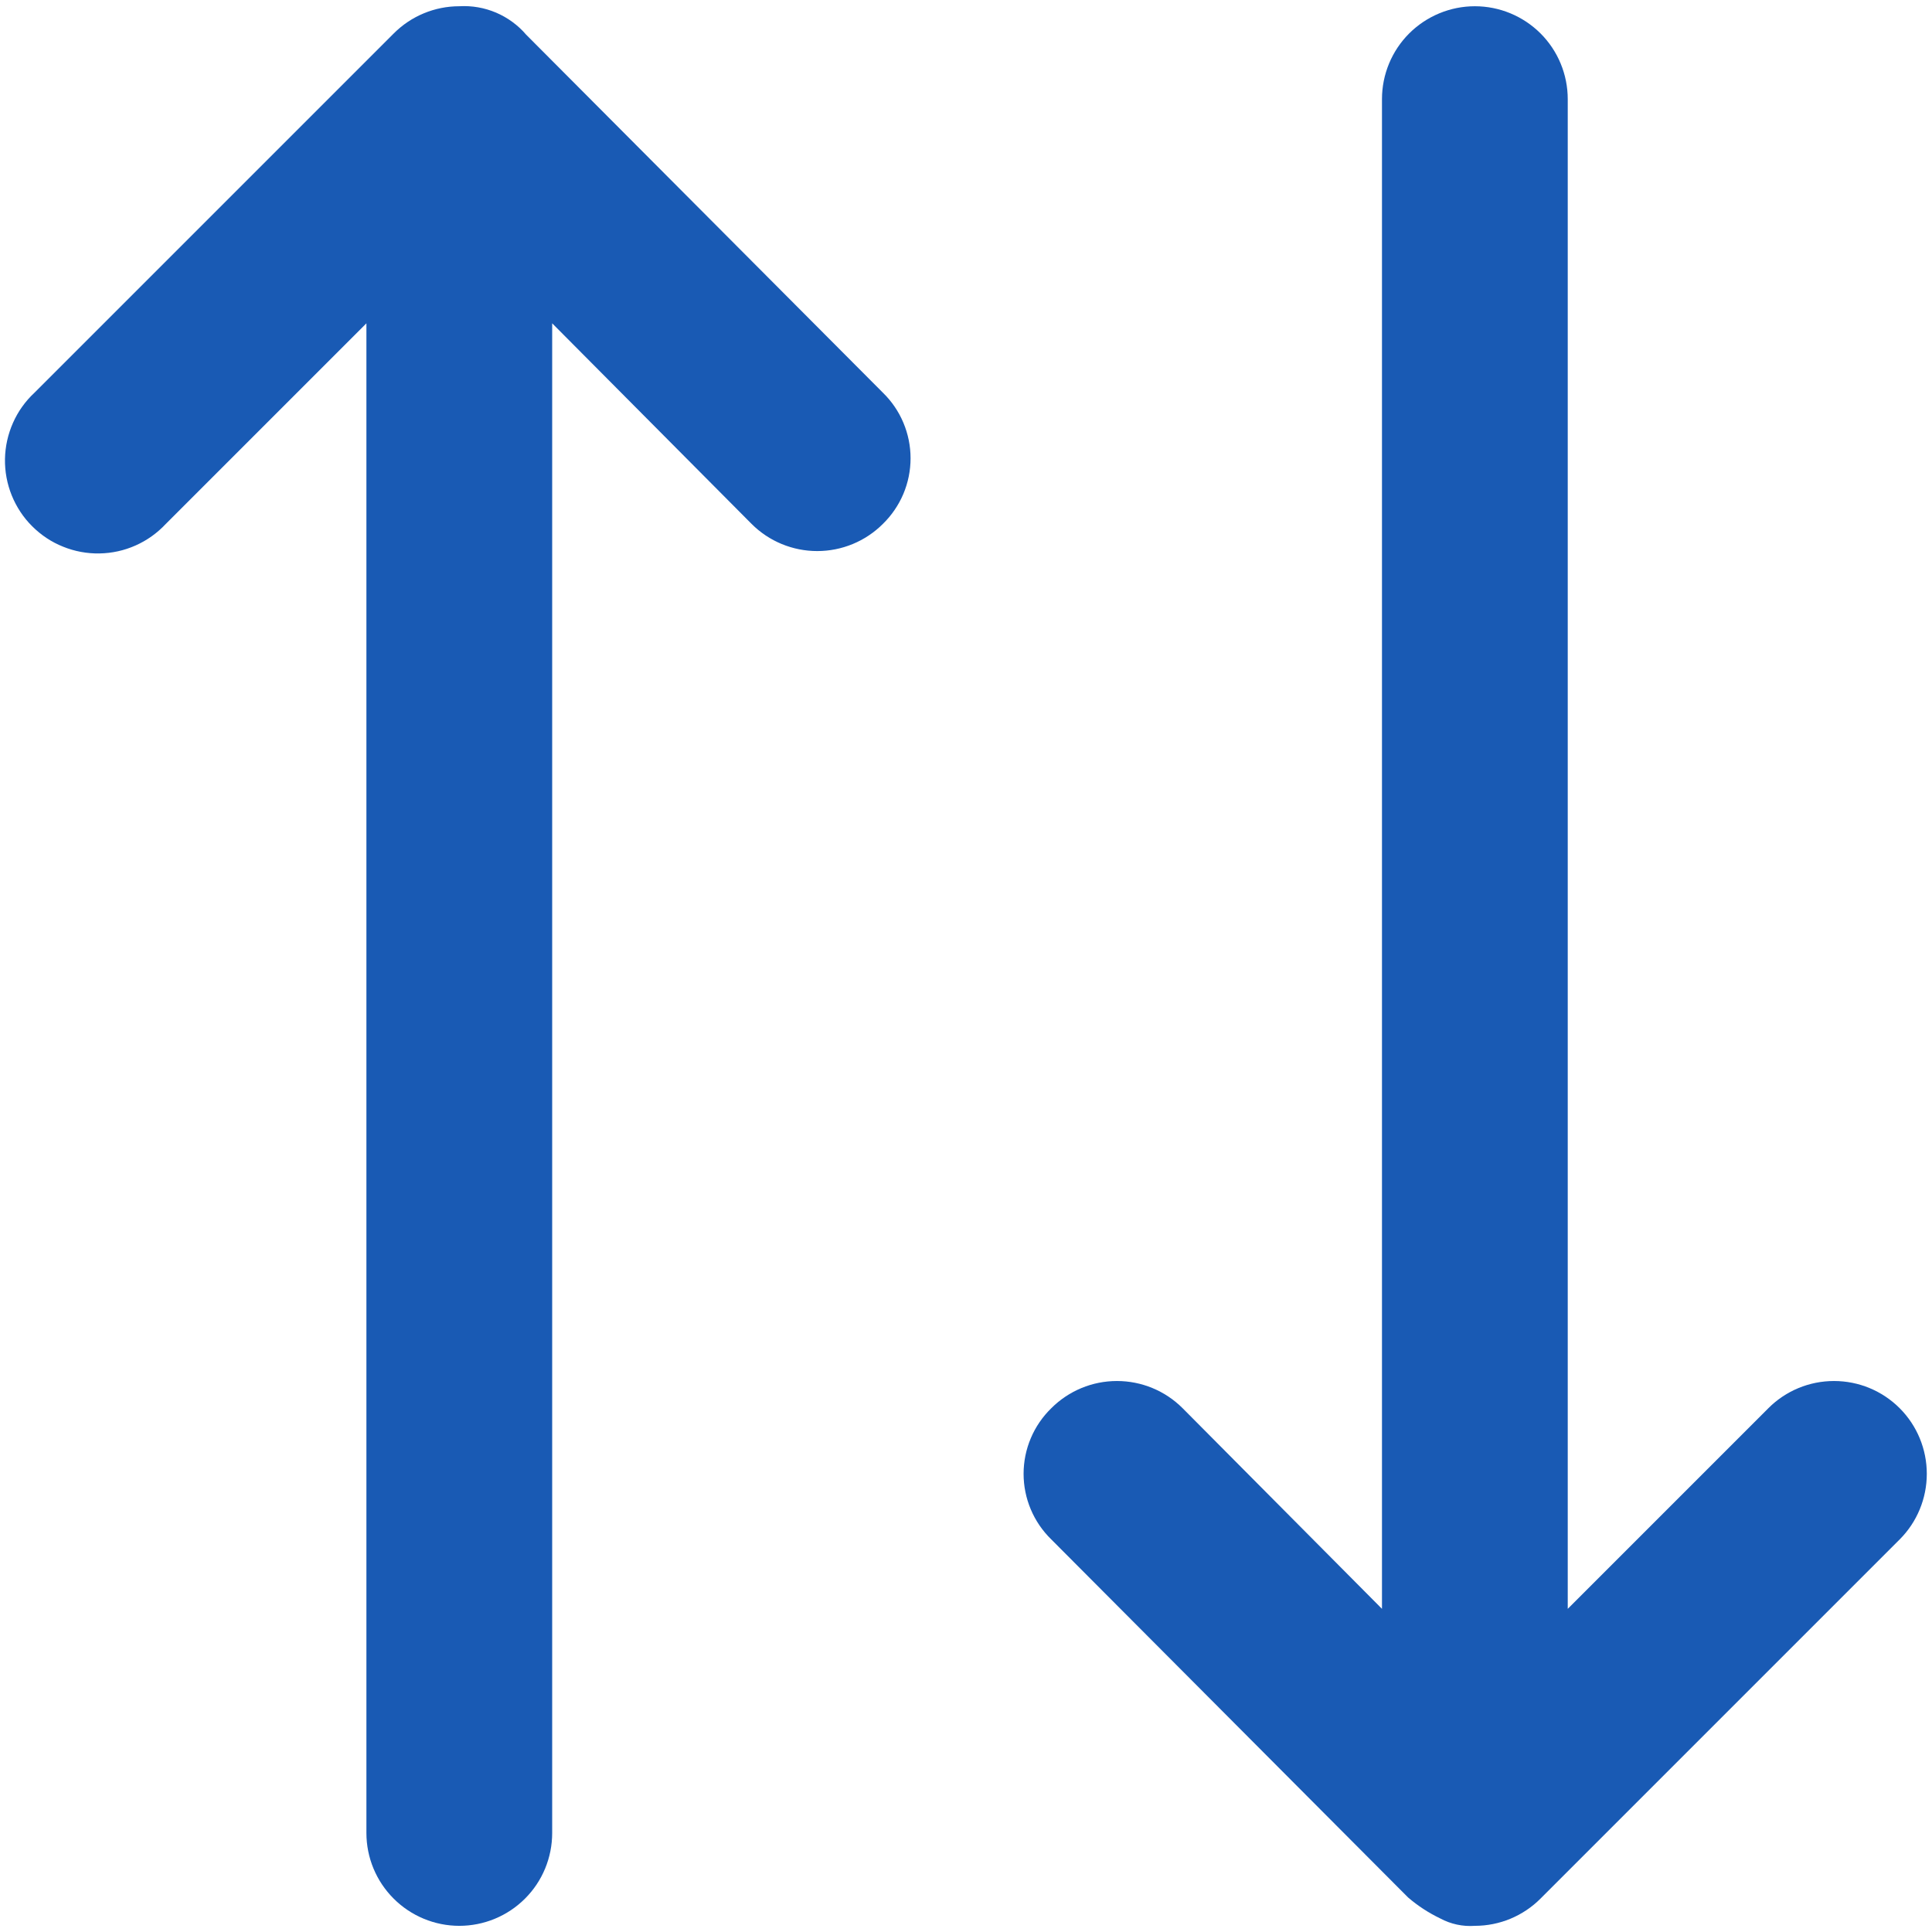
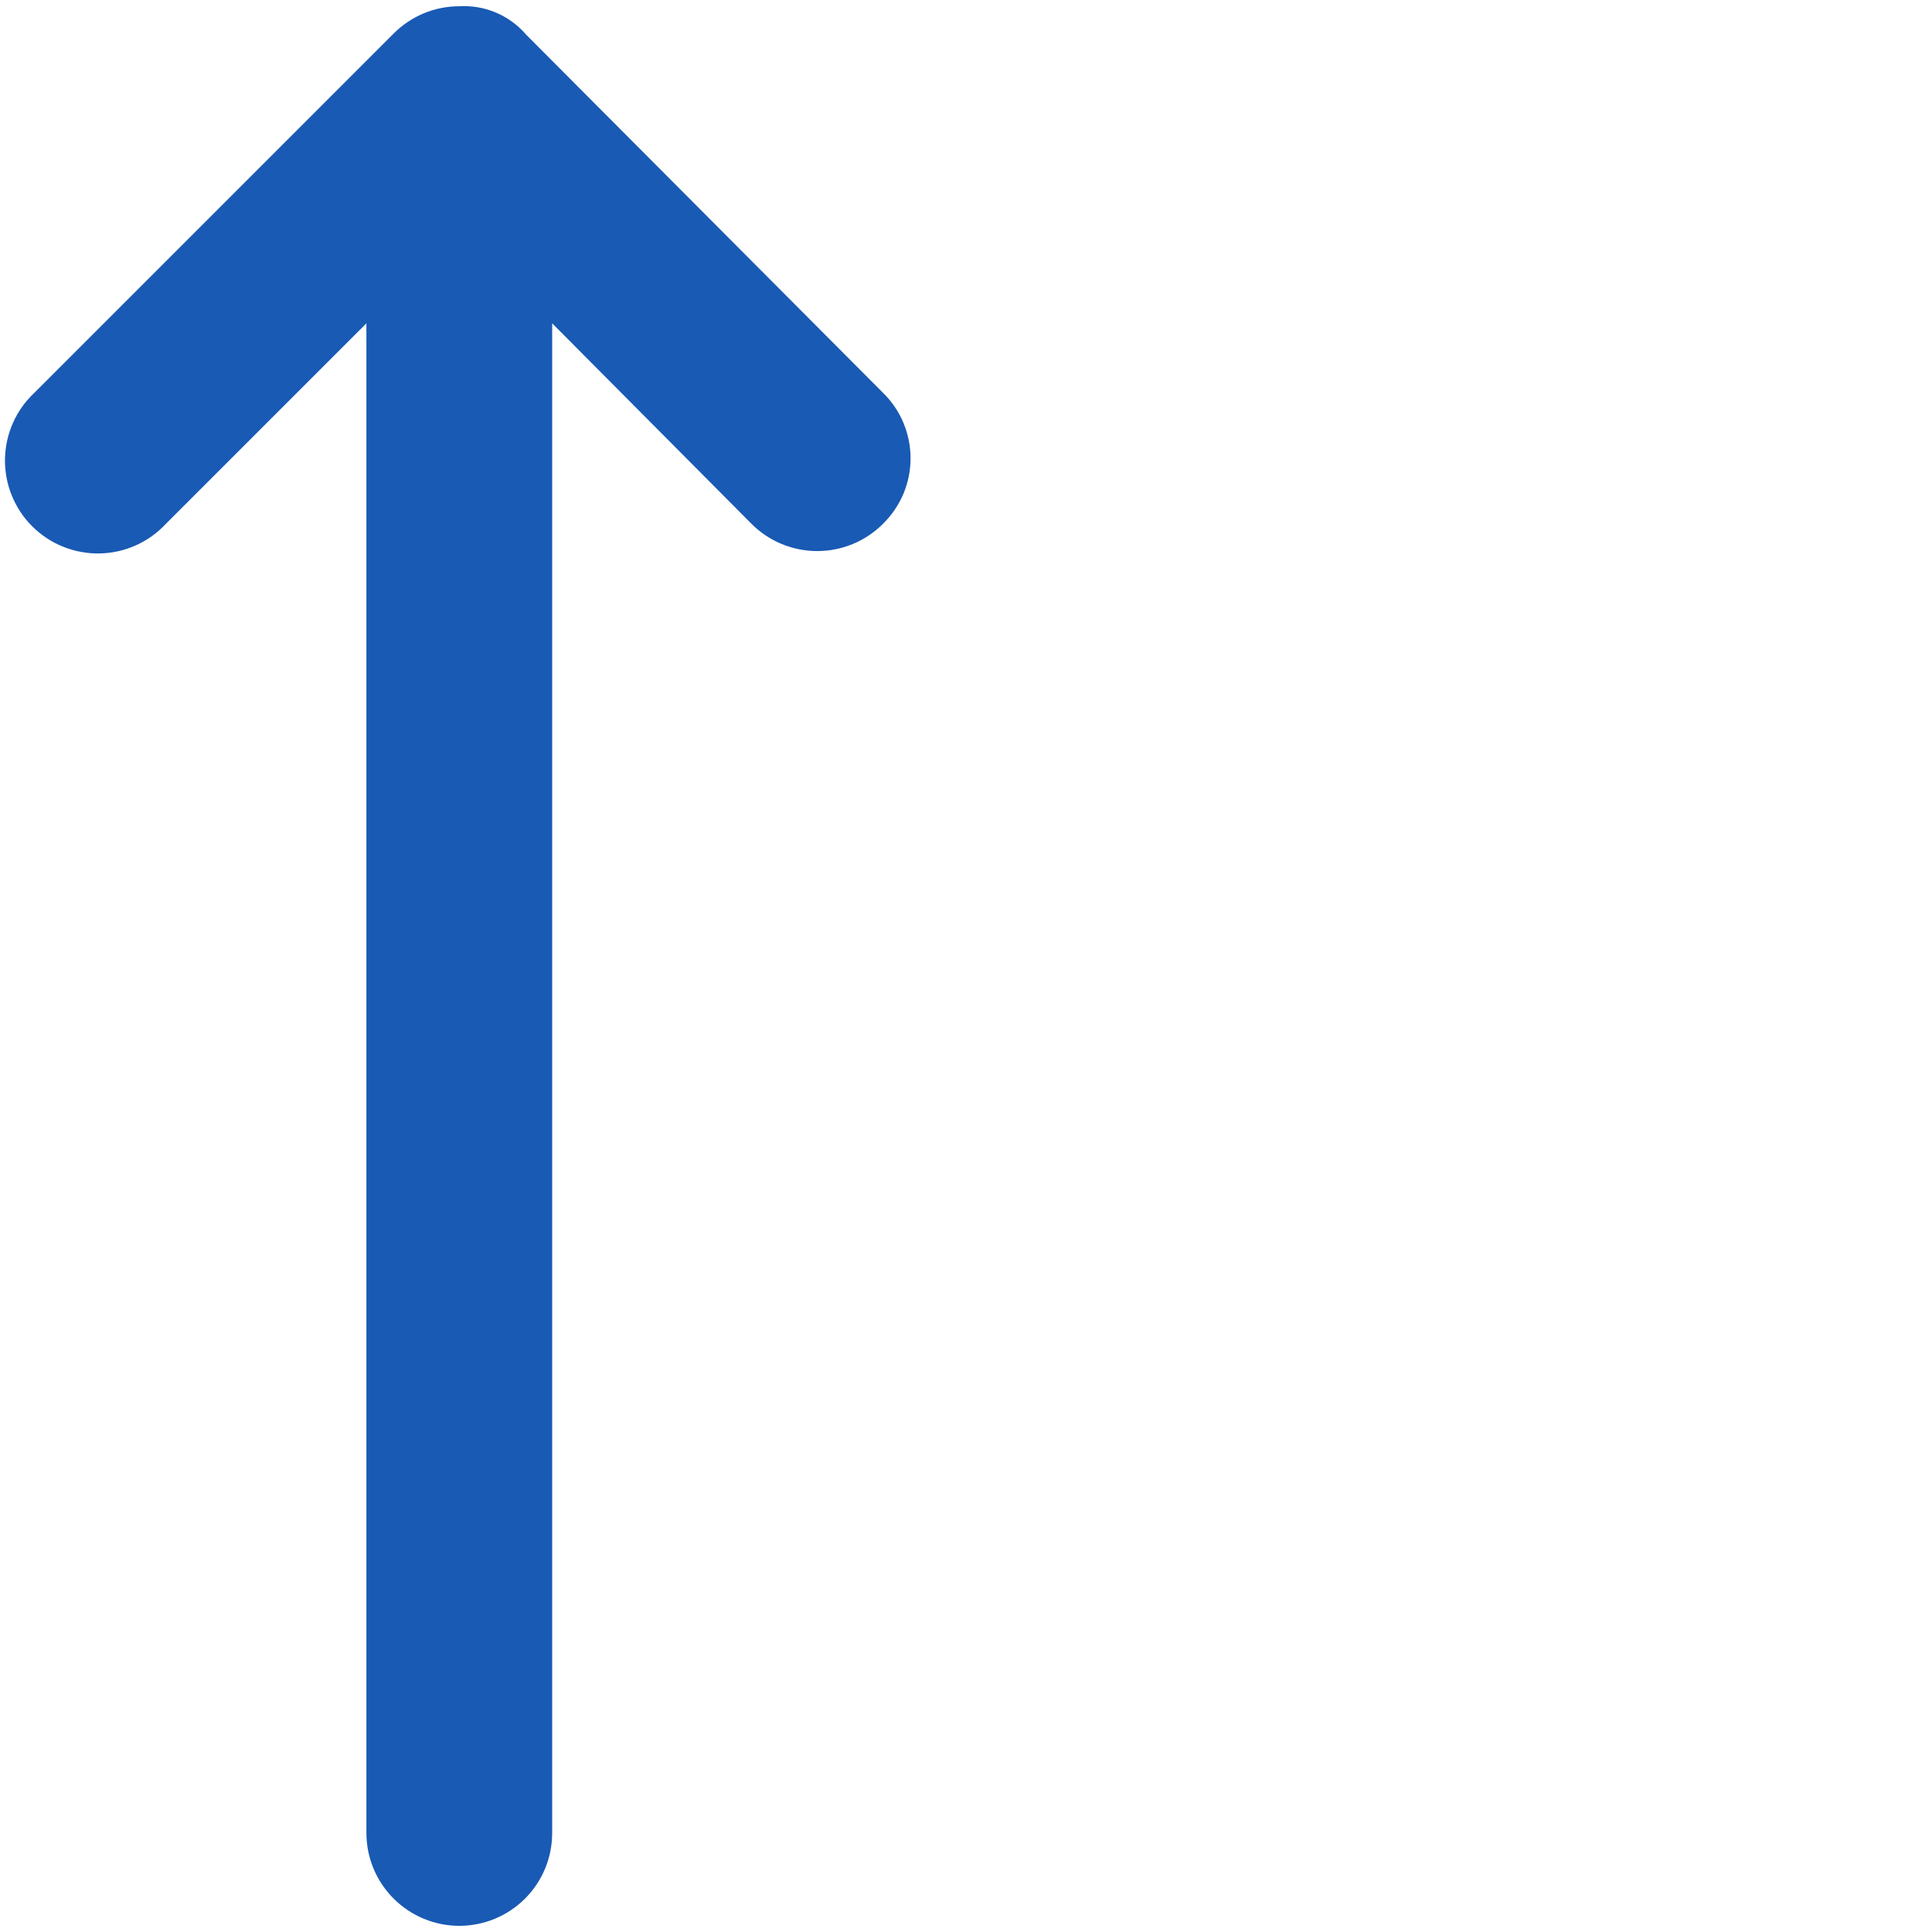
<svg xmlns="http://www.w3.org/2000/svg" width="26" height="26" viewBox="0 0 26 26" fill="none">
  <path fill-rule="evenodd" clip-rule="evenodd" d="M7.081 0.467C6.971 0.338 6.832 0.237 6.676 0.17C6.52 0.104 6.351 0.074 6.181 0.084C5.85 0.084 5.532 0.216 5.298 0.451L0.465 5.284C0.342 5.398 0.243 5.536 0.175 5.69C0.107 5.843 0.07 6.009 0.067 6.176C0.064 6.344 0.095 6.511 0.158 6.667C0.221 6.822 0.314 6.964 0.433 7.082C0.552 7.201 0.693 7.295 0.849 7.357C1.004 7.42 1.171 7.451 1.339 7.448C1.507 7.445 1.672 7.409 1.826 7.34C1.979 7.272 2.117 7.173 2.231 7.051L4.931 4.351L4.931 24.667C4.931 24.999 5.063 25.317 5.298 25.551C5.532 25.785 5.85 25.917 6.181 25.917C6.513 25.917 6.831 25.785 7.065 25.551C7.3 25.317 7.431 24.999 7.431 24.667L7.431 4.351L10.115 7.051C10.349 7.285 10.667 7.416 10.998 7.416C11.329 7.416 11.647 7.285 11.881 7.051C11.999 6.936 12.093 6.798 12.157 6.647C12.221 6.495 12.254 6.332 12.254 6.167C12.254 6.003 12.221 5.84 12.157 5.688C12.093 5.536 11.999 5.399 11.881 5.284L7.081 0.467Z" fill="#195AB4" />
-   <path fill-rule="evenodd" clip-rule="evenodd" d="M25.565 18.951C25.33 18.716 25.013 18.585 24.681 18.585C24.35 18.585 24.032 18.716 23.798 18.951L21.098 21.651L21.098 1.334C21.098 1.002 20.966 0.684 20.732 0.45C20.497 0.216 20.18 0.084 19.848 0.084C19.517 0.084 19.199 0.216 18.964 0.45C18.73 0.684 18.598 1.002 18.598 1.334L18.598 21.651L15.915 18.951C15.68 18.716 15.363 18.585 15.031 18.585C14.7 18.585 14.383 18.716 14.148 18.951C14.03 19.066 13.936 19.203 13.872 19.355C13.808 19.506 13.775 19.669 13.775 19.834C13.775 19.998 13.808 20.162 13.872 20.313C13.936 20.465 14.03 20.602 14.148 20.717L18.948 25.534C19.079 25.647 19.225 25.742 19.381 25.817C19.524 25.894 19.686 25.929 19.848 25.917C20.18 25.917 20.497 25.785 20.731 25.551L25.565 20.717C25.799 20.483 25.93 20.165 25.93 19.834C25.93 19.503 25.799 19.185 25.565 18.951Z" fill="#195AB4" />
</svg>